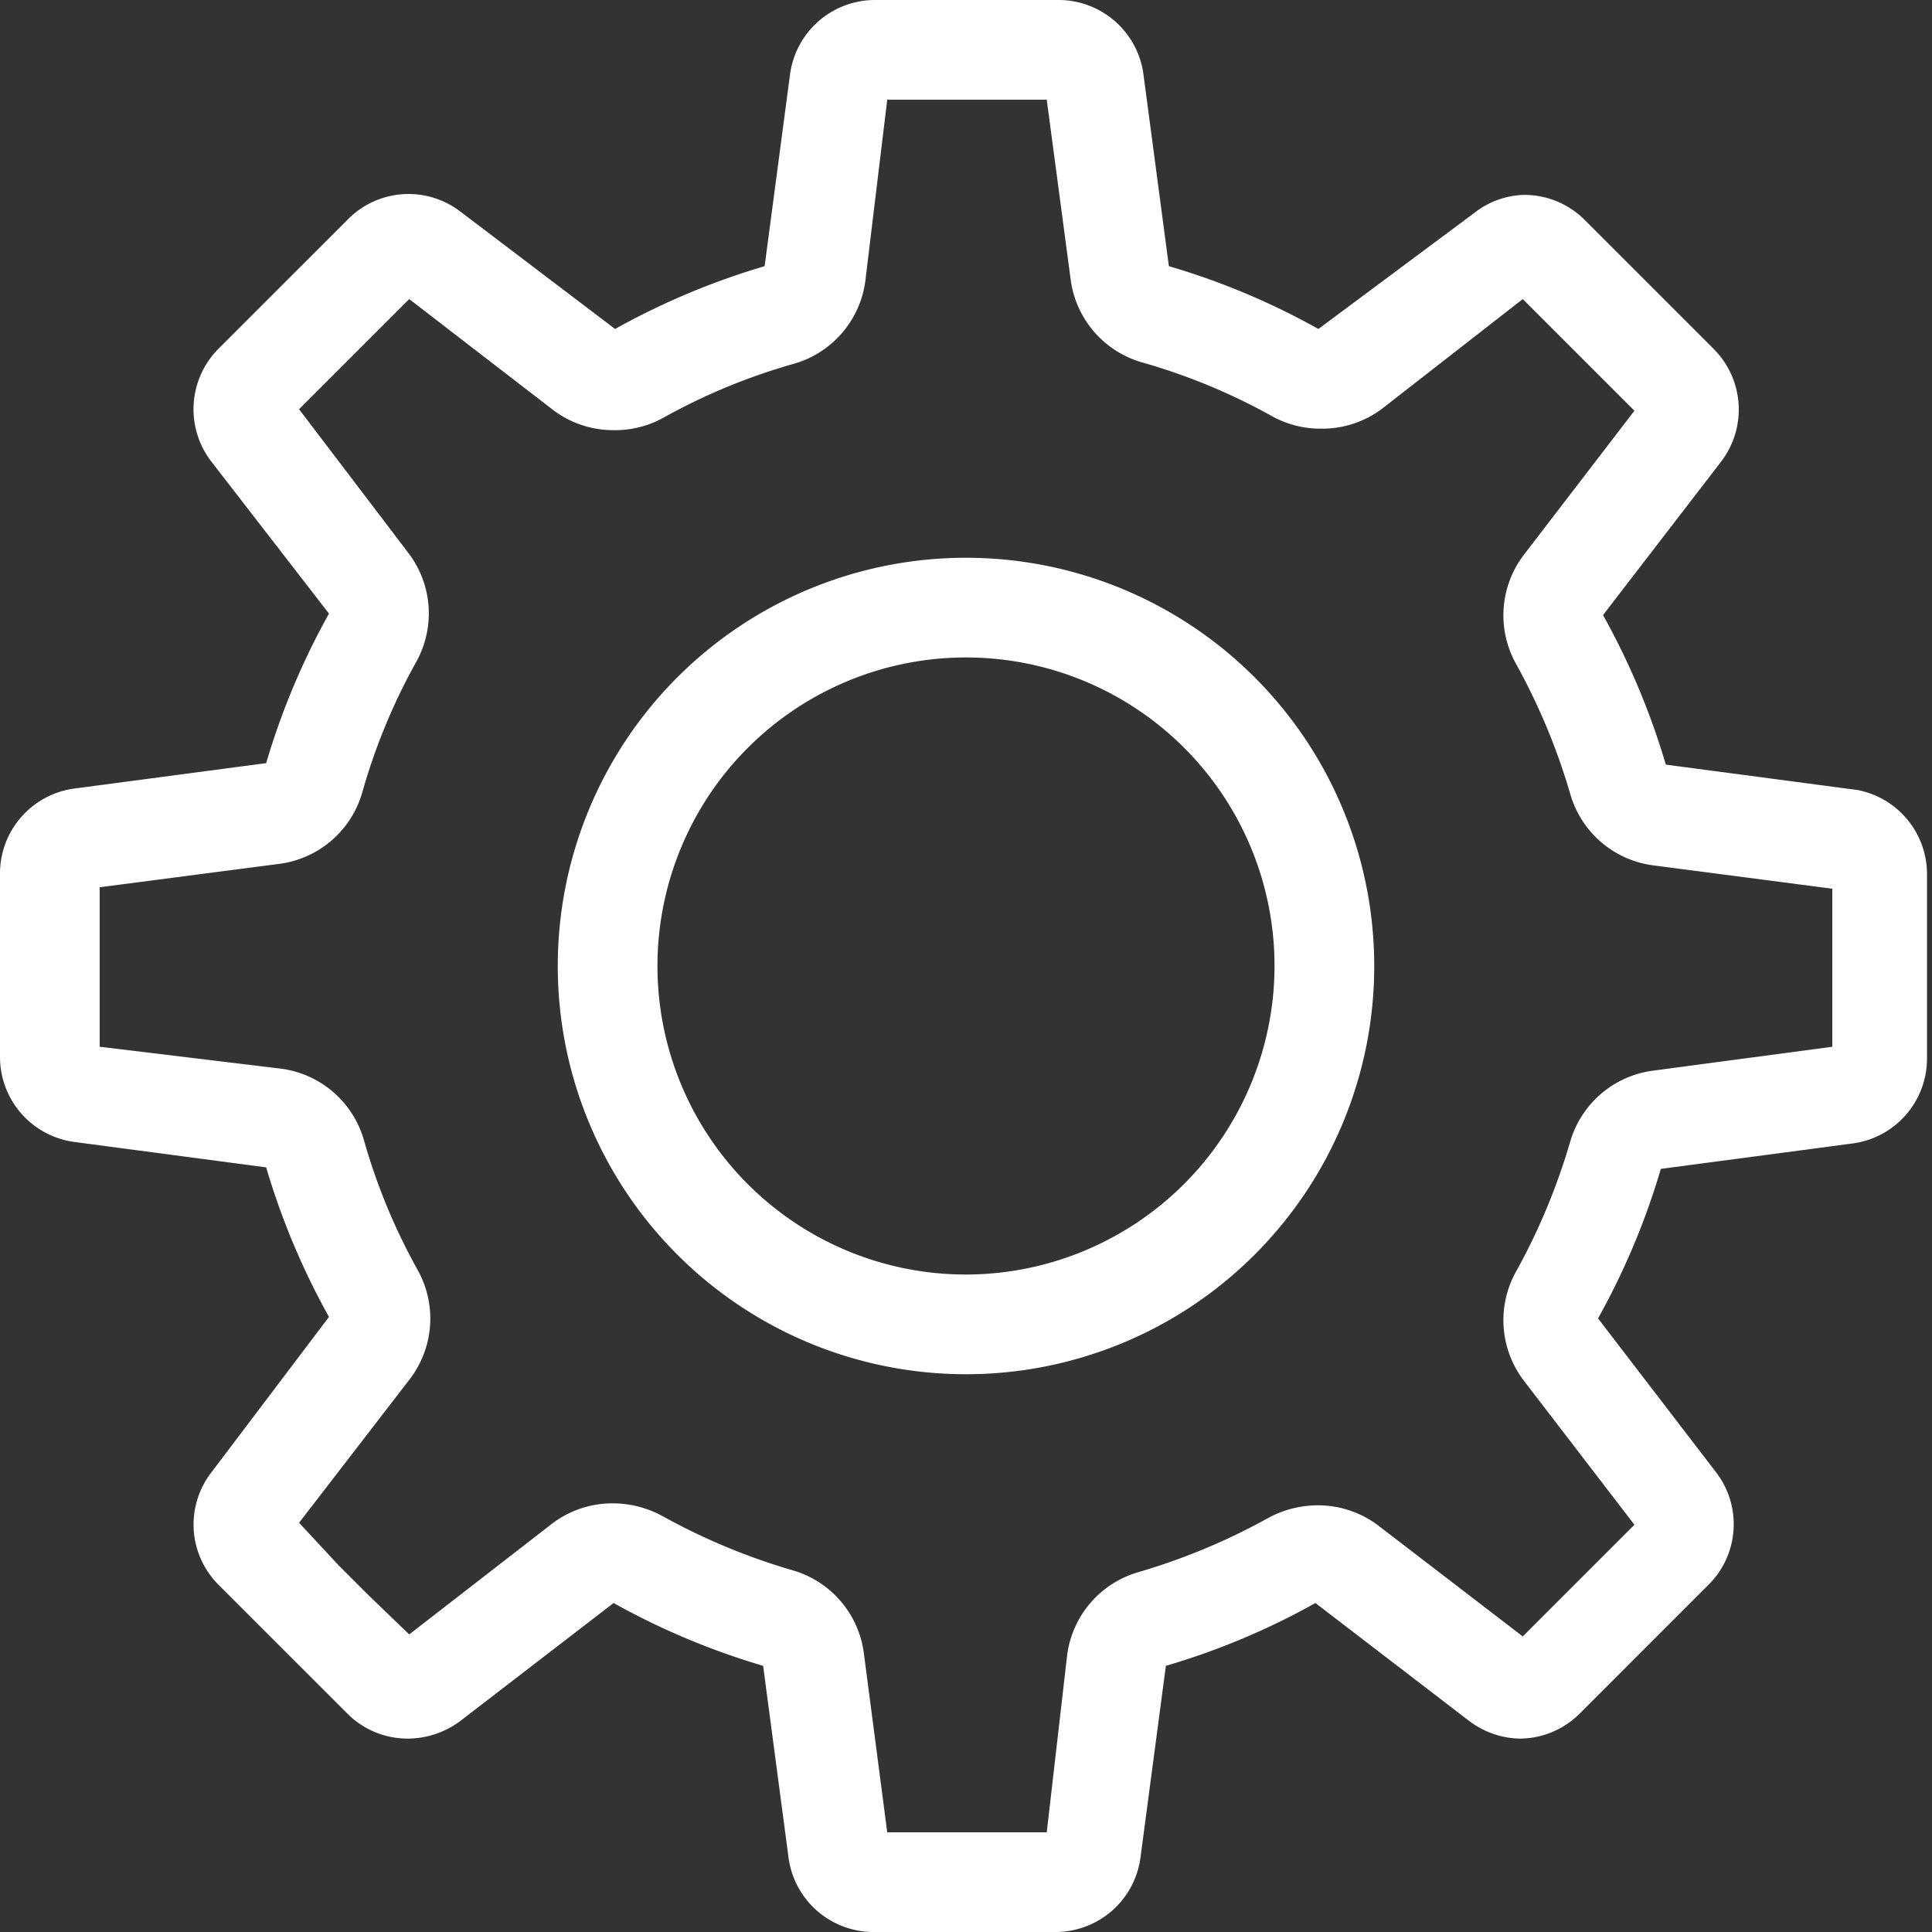
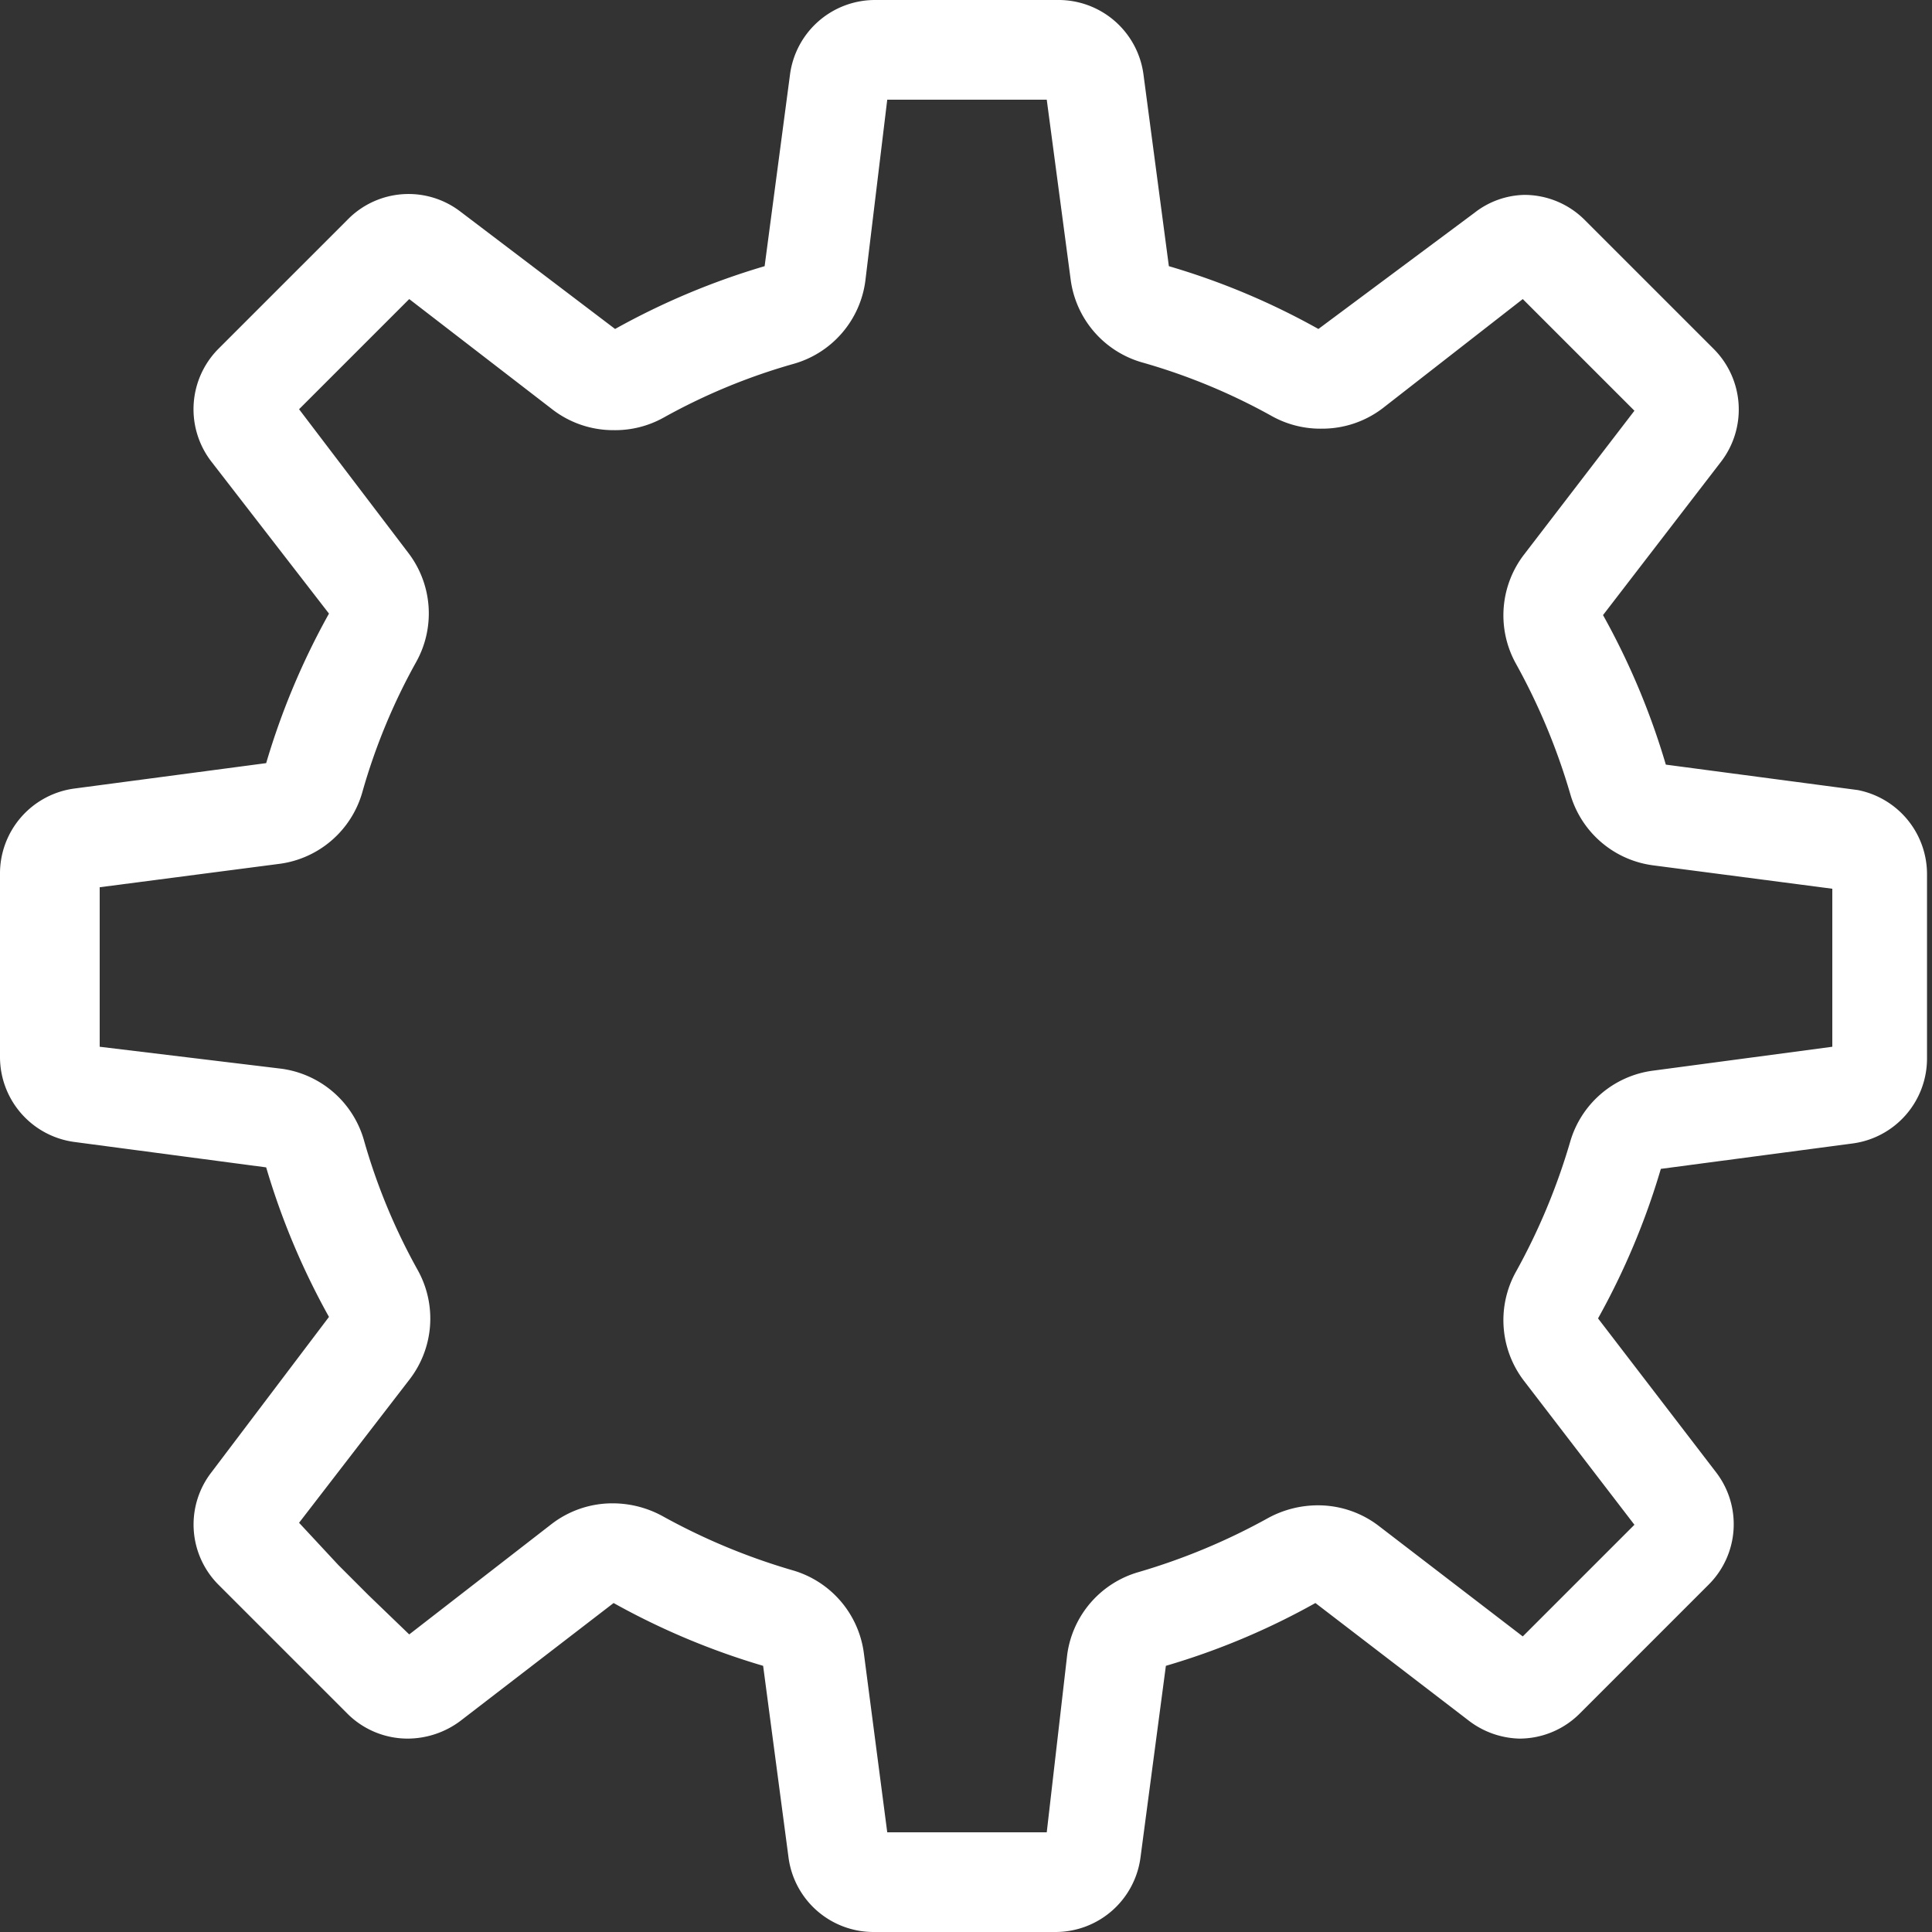
<svg xmlns="http://www.w3.org/2000/svg" viewBox="0 0 38.76 38.76">
  <rect x="0" y="0" width="38.76" height="38.76" fill="#333333" stroke="none" />
  <defs>
    <style>
      .cls-1 {
        fill: #fff;
      }
    </style>
  </defs>
  <g id="Layer_2" data-name="Layer 2">
    <g id="Layer_1-2" data-name="Layer 1">
      <g>
        <path class="cls-1" d="M37.27,15.85l-3.85-.51a14.67,14.67,0,0,0-1.26-3l2.37-3.08A1.72,1.72,0,0,0,34.38,7l-1-1-.59-.59-1-1a1.71,1.71,0,0,0-1.21-.5,1.68,1.68,0,0,0-1,.36L26.45,6.6a14.45,14.45,0,0,0-3-1.26l-.51-3.85A1.72,1.72,0,0,0,21.21,0H17.55a1.72,1.72,0,0,0-1.7,1.49l-.51,3.85a14.67,14.67,0,0,0-3,1.26L9.23,4.24A1.71,1.71,0,0,0,7,4.38l-1,1L5.38,6l-1,1a1.72,1.72,0,0,0-.14,2.26L6.6,12.31a14.67,14.67,0,0,0-1.26,3l-3.85.51A1.72,1.72,0,0,0,0,17.55v3.66a1.72,1.72,0,0,0,1.49,1.7l3.85.51a14.67,14.67,0,0,0,1.26,3L4.24,29.54a1.71,1.71,0,0,0,.14,2.25l1,1,.59.59,1,1a1.71,1.71,0,0,0,1.21.5,1.77,1.77,0,0,0,1.05-.35l3.08-2.37a14.67,14.67,0,0,0,3,1.26l.51,3.85a1.72,1.72,0,0,0,1.7,1.49h3.66a1.72,1.72,0,0,0,1.7-1.49l.51-3.85a14.45,14.45,0,0,0,3-1.26l3.09,2.37a1.74,1.74,0,0,0,1,.35,1.71,1.71,0,0,0,1.21-.5l1-1,.59-.59,1-1a1.71,1.71,0,0,0,.15-2.25l-2.37-3.09a14.67,14.67,0,0,0,1.26-3l3.85-.51a1.72,1.72,0,0,0,1.49-1.7V17.55A1.72,1.72,0,0,0,37.27,15.85ZM36.76,19v2l-3.6.48a2,2,0,0,0-1.66,1.43,12.74,12.74,0,0,1-1.09,2.61,2,2,0,0,0,.17,2.19l2.21,2.88-.82.82-.6.6-.82.82-2.88-2.21a2,2,0,0,0-1.22-.42,2.09,2.09,0,0,0-1,.25,12.74,12.74,0,0,1-2.61,1.09,2,2,0,0,0-1.43,1.66L21,36.76H17.8l-.47-3.6a2,2,0,0,0-1.44-1.66,12.74,12.74,0,0,1-2.61-1.09,2.09,2.09,0,0,0-1-.25,2,2,0,0,0-1.22.42L8.21,32.79,7.39,32l-.6-.6L6,30.55l2.22-2.88a2,2,0,0,0,.16-2.19,12.17,12.17,0,0,1-1.08-2.61,2,2,0,0,0-1.66-1.43L2,21V17.8l3.61-.47a2,2,0,0,0,1.66-1.44,12.17,12.17,0,0,1,1.08-2.61,2,2,0,0,0-.16-2.19L6,8.21l.82-.82.6-.6L8.21,6l2.88,2.22a2,2,0,0,0,1.22.41,2,2,0,0,0,1-.25,12.17,12.17,0,0,1,2.61-1.08,2,2,0,0,0,1.44-1.66L17.8,2H21l.48,3.61a2,2,0,0,0,1.43,1.66,12.17,12.17,0,0,1,2.61,1.08,2,2,0,0,0,1,.25,2,2,0,0,0,1.22-.41L30.55,6l.82.82.6.6.82.82-2.21,2.88a2,2,0,0,0-.17,2.19,12.74,12.74,0,0,1,1.09,2.61,2,2,0,0,0,1.66,1.44l3.6.47Z" />
-         <path class="cls-1" d="M19.38,11.19a8.19,8.19,0,1,0,8.19,8.19A8.19,8.19,0,0,0,19.38,11.19Zm0,14.38a6.19,6.19,0,1,1,6.19-6.19A6.2,6.2,0,0,1,19.38,25.57Z" />
      </g>
    </g>
  </g>
</svg>